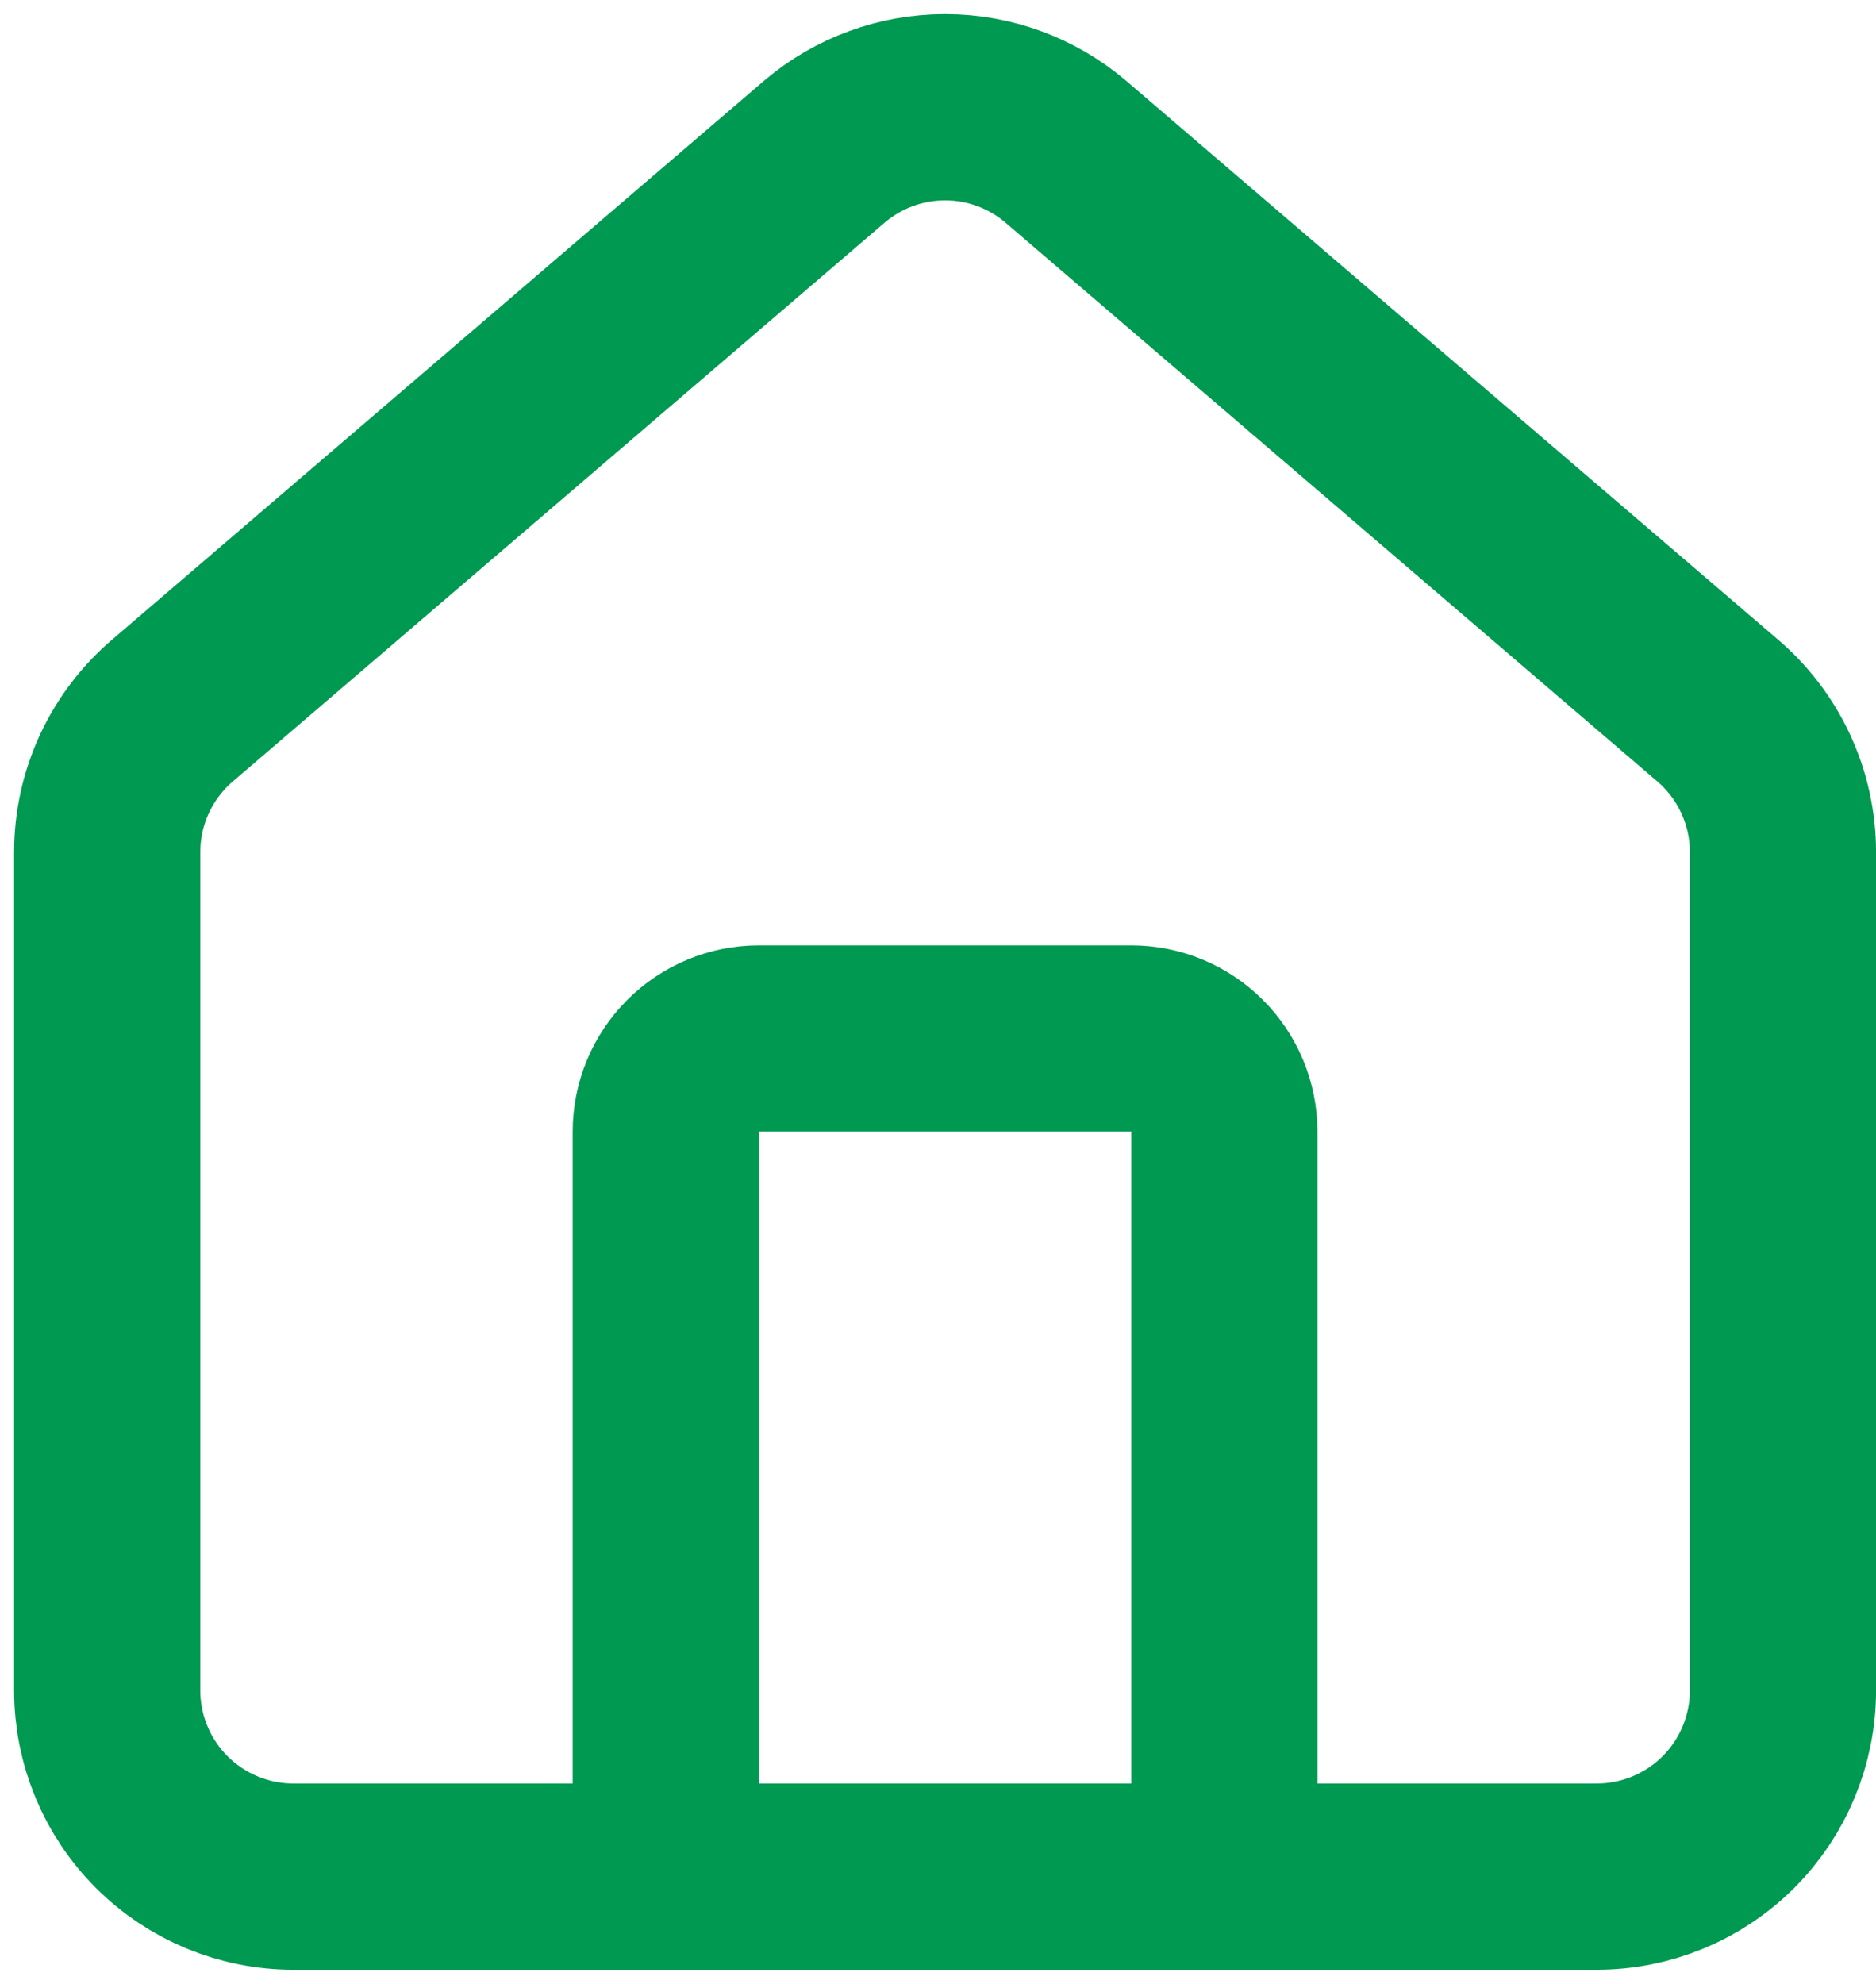
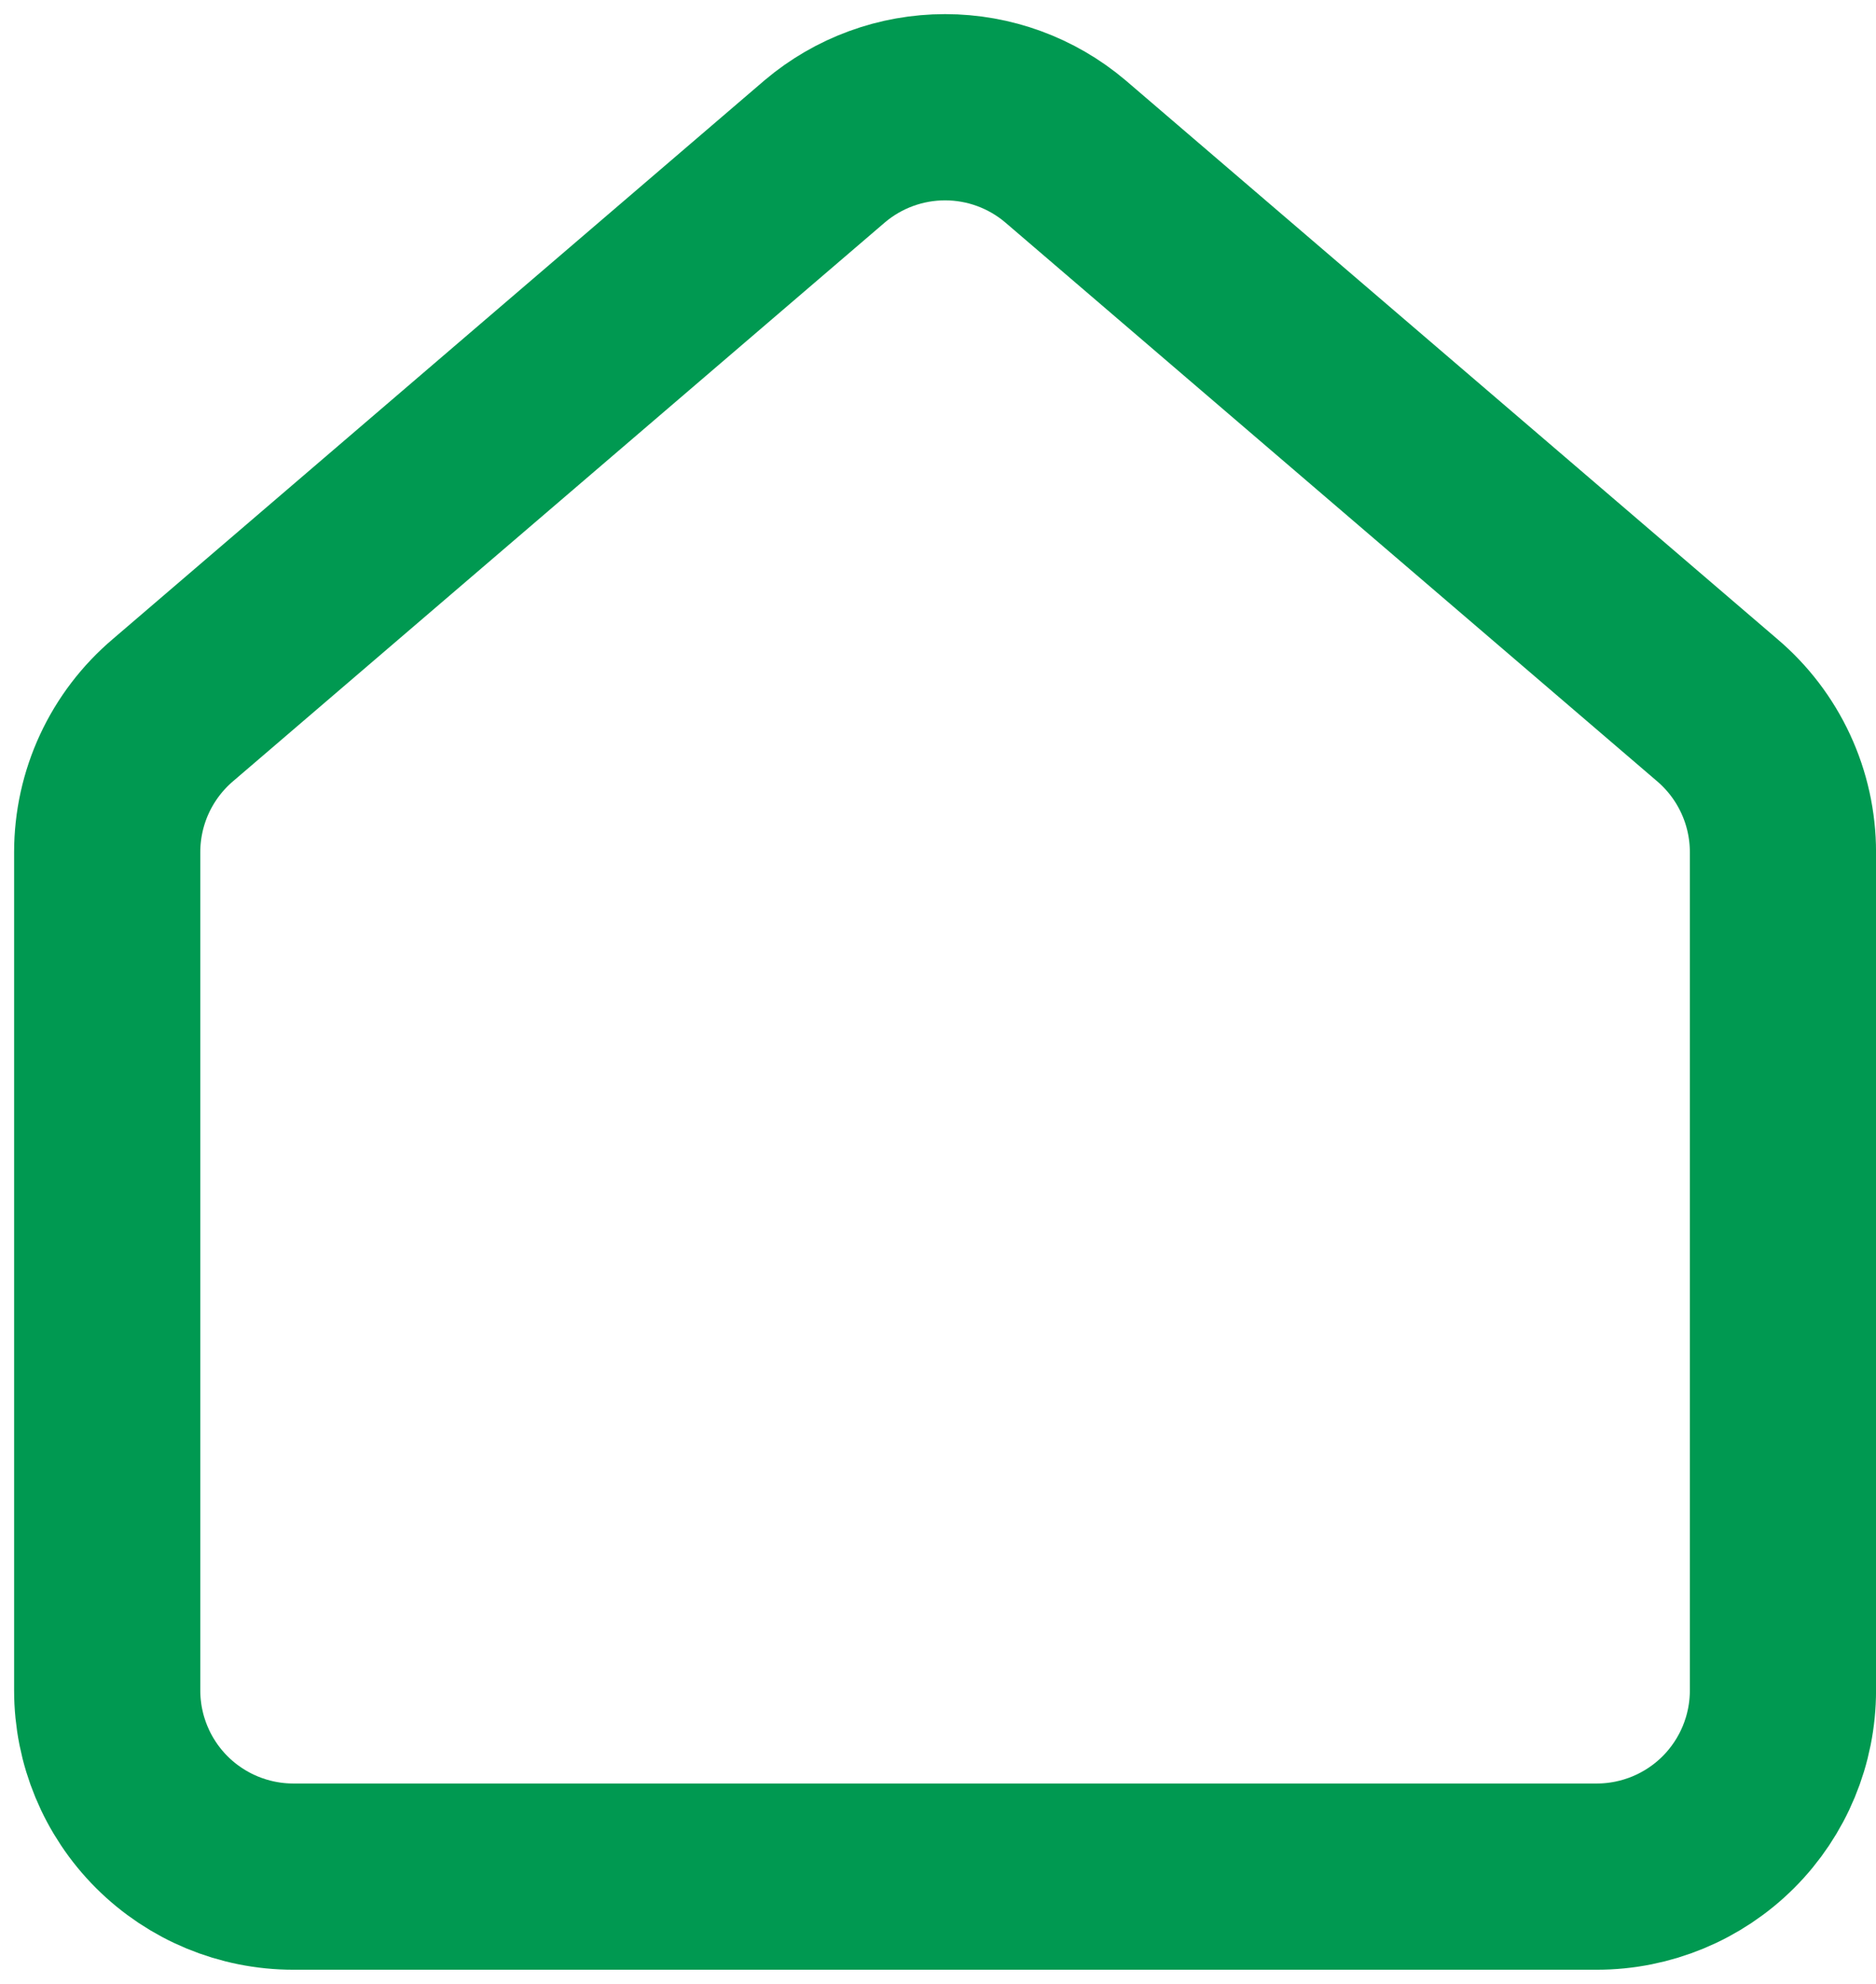
<svg xmlns="http://www.w3.org/2000/svg" width="70" height="74" viewBox="0 0 70 74" fill="none">
-   <path d="M45.685 70V42.21C45.685 41.289 45.319 40.405 44.667 39.754C44.016 39.102 43.132 38.736 42.211 38.736H28.316C27.395 38.736 26.511 39.102 25.86 39.754C25.208 40.405 24.842 41.289 24.842 42.21V70" stroke="#009951" stroke-width="6.947" stroke-linecap="round" stroke-linejoin="round" />
  <path d="M4 31.788C4 30.778 4.22 29.779 4.645 28.862C5.071 27.946 5.691 27.133 6.463 26.48L30.779 5.641C32.033 4.581 33.622 4 35.264 4C36.906 4 38.494 4.581 39.748 5.641L64.065 26.48C64.837 27.133 65.457 27.946 65.882 28.862C66.308 29.779 66.528 30.778 66.528 31.788V63.052C66.528 64.895 65.796 66.662 64.493 67.965C63.19 69.267 61.423 69.999 59.58 69.999H10.947C9.105 69.999 7.338 69.267 6.035 67.965C4.732 66.662 4 64.895 4 63.052V31.788Z" stroke="#009951" stroke-width="6.947" stroke-linecap="round" stroke-linejoin="round" />
</svg>